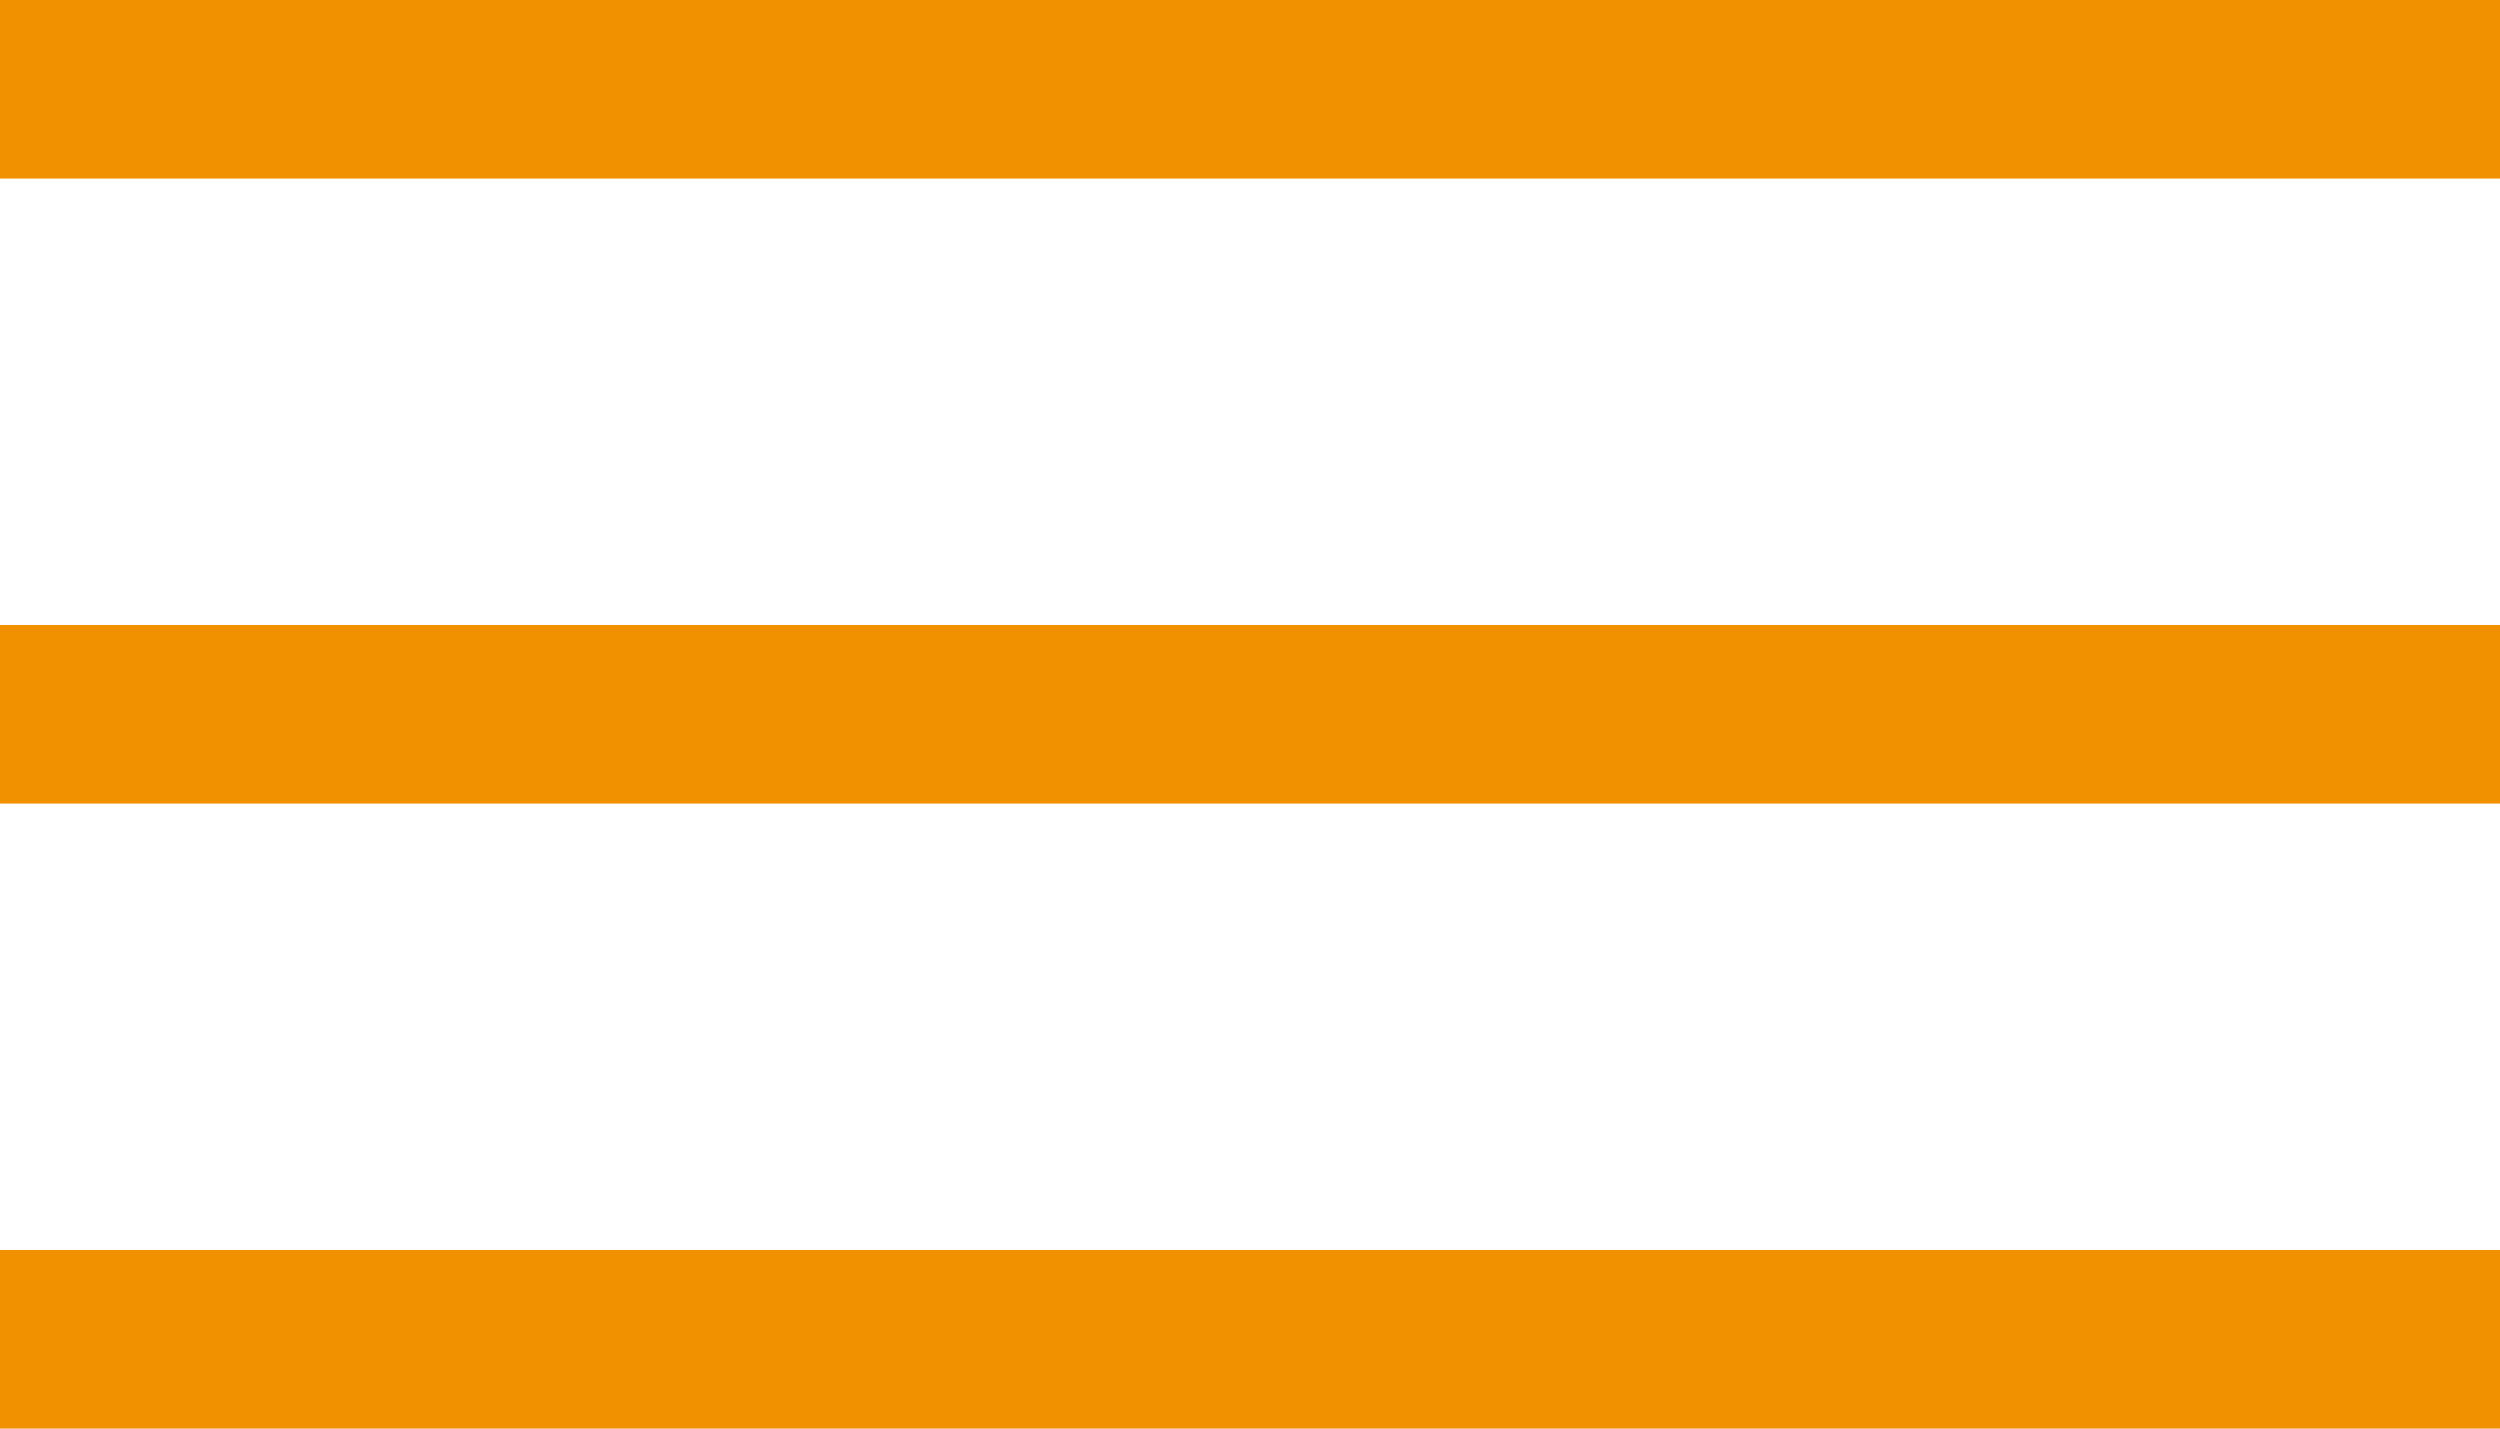
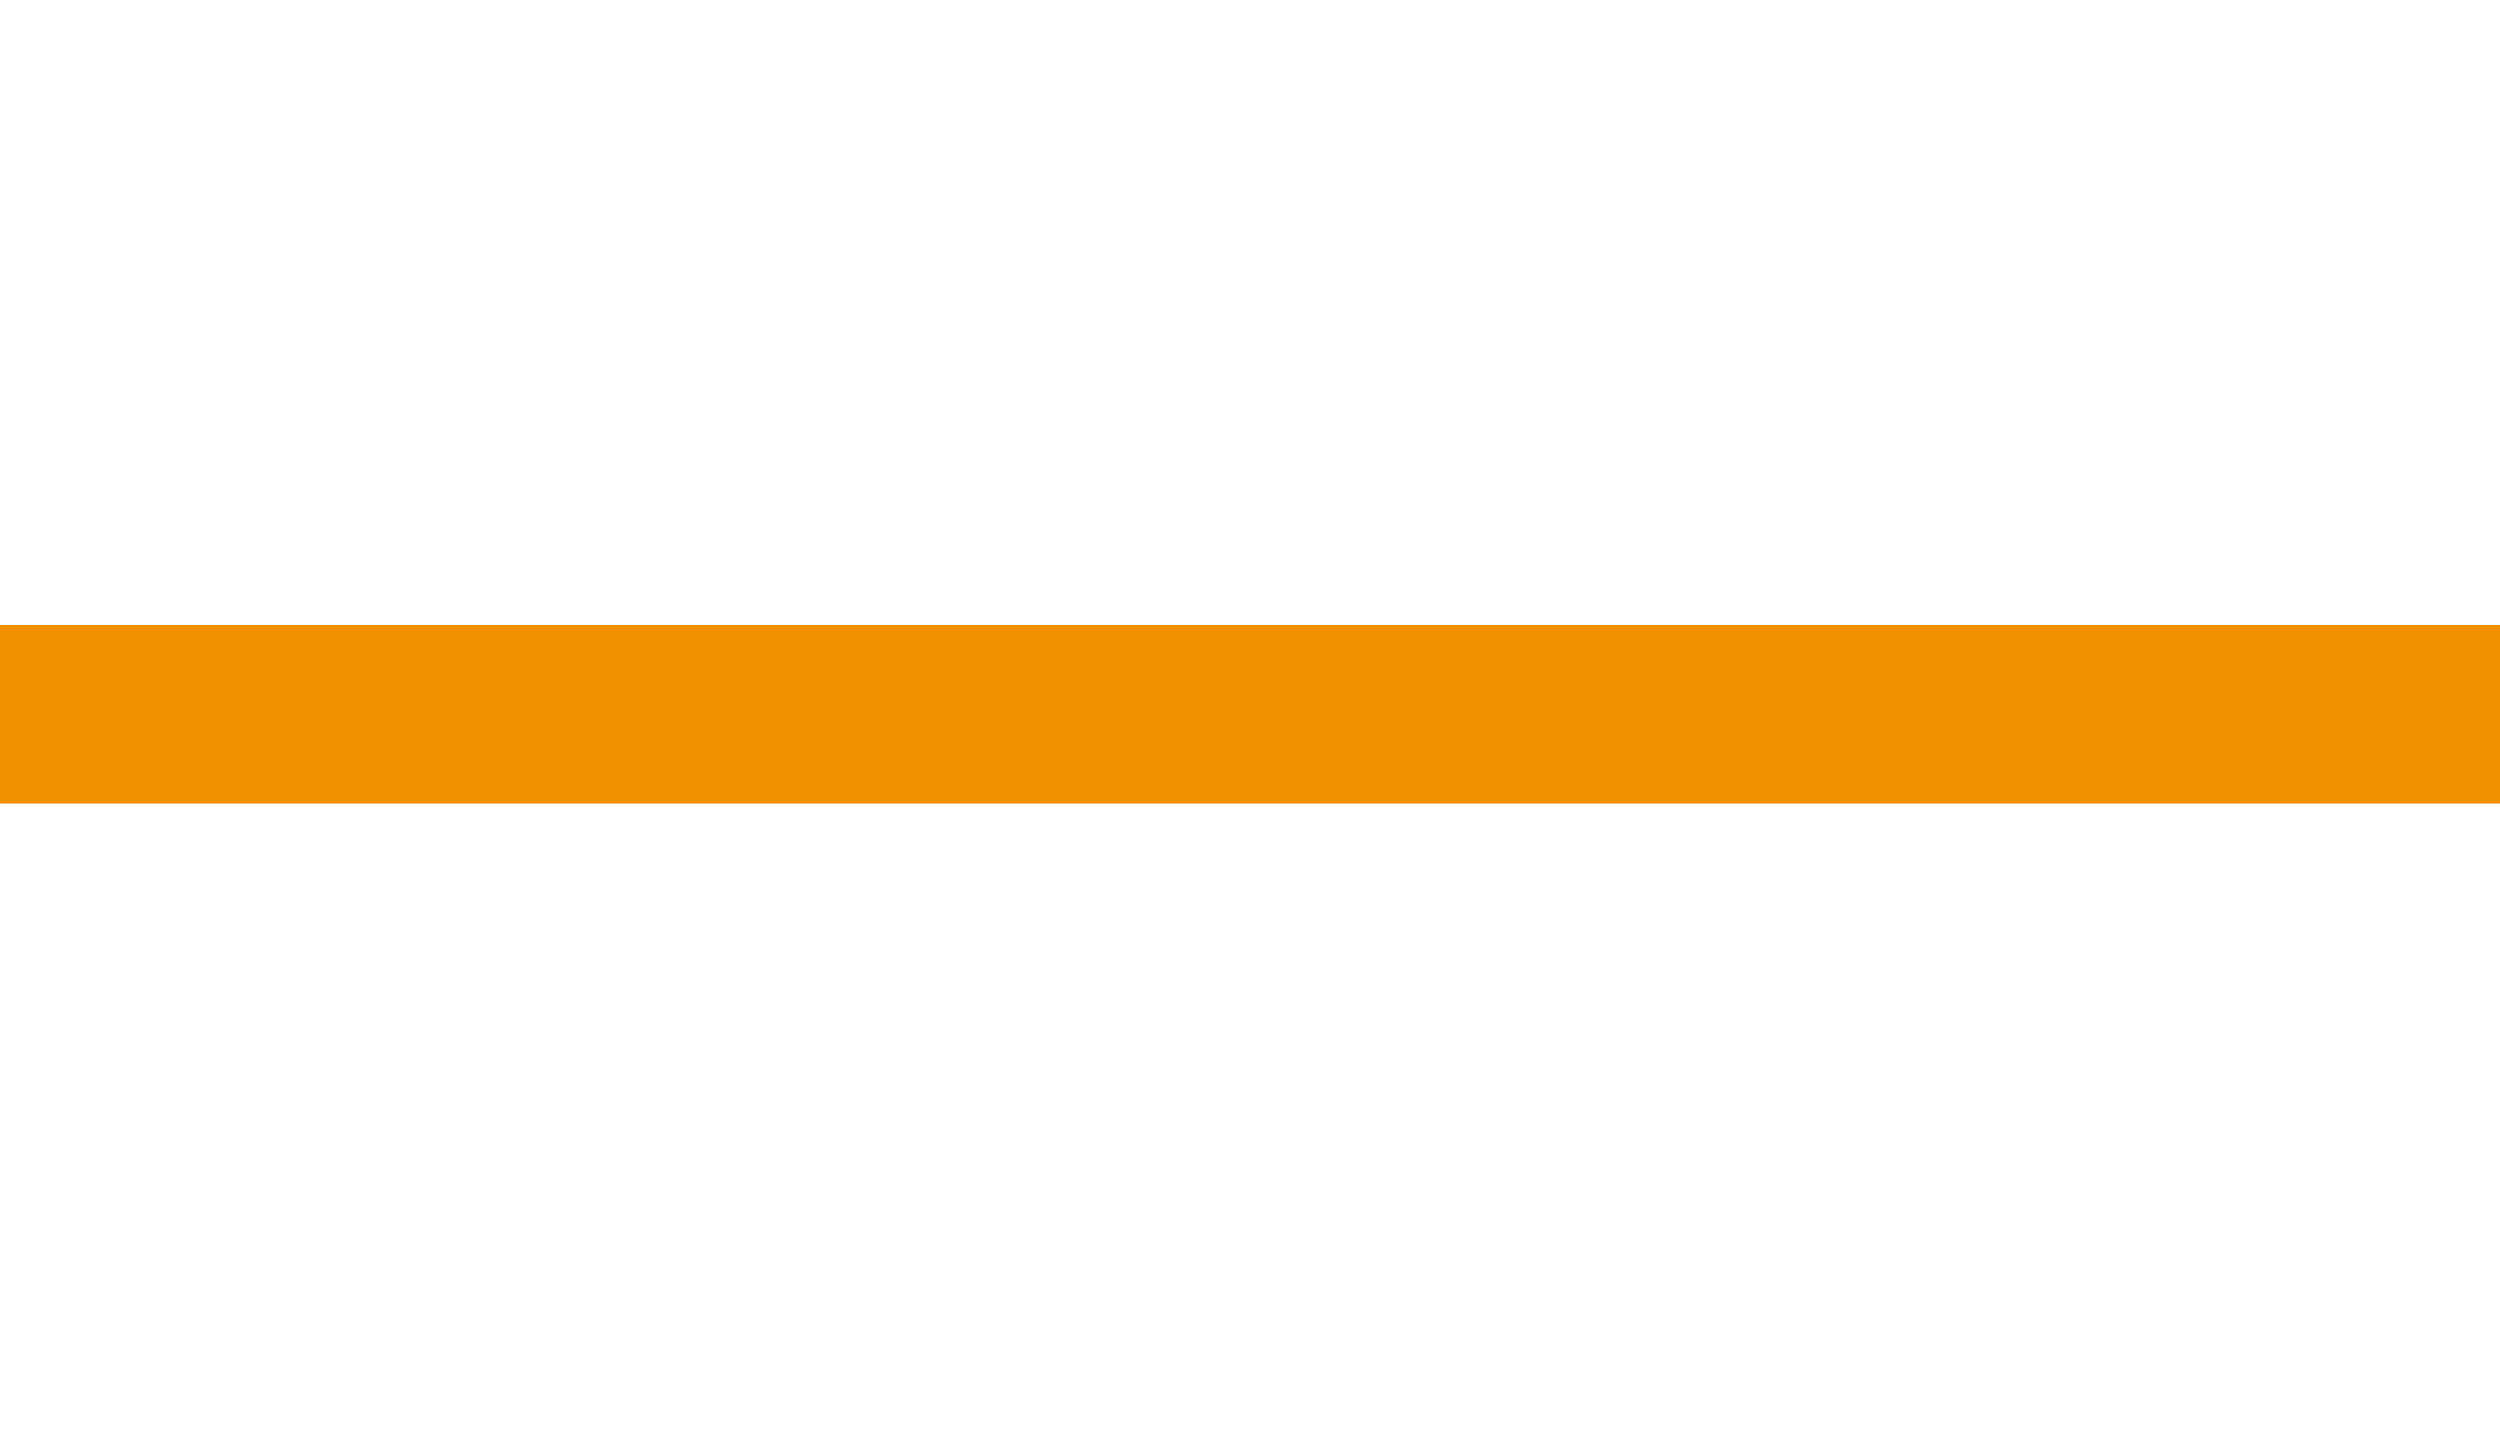
<svg xmlns="http://www.w3.org/2000/svg" width="28" height="16" viewBox="0 0 28 16" fill="none">
-   <rect width="28" height="2" fill="#F29100" />
  <rect y="7" width="28" height="2" fill="#F29100" />
-   <rect y="14" width="28" height="2" fill="#F29100" />
</svg>